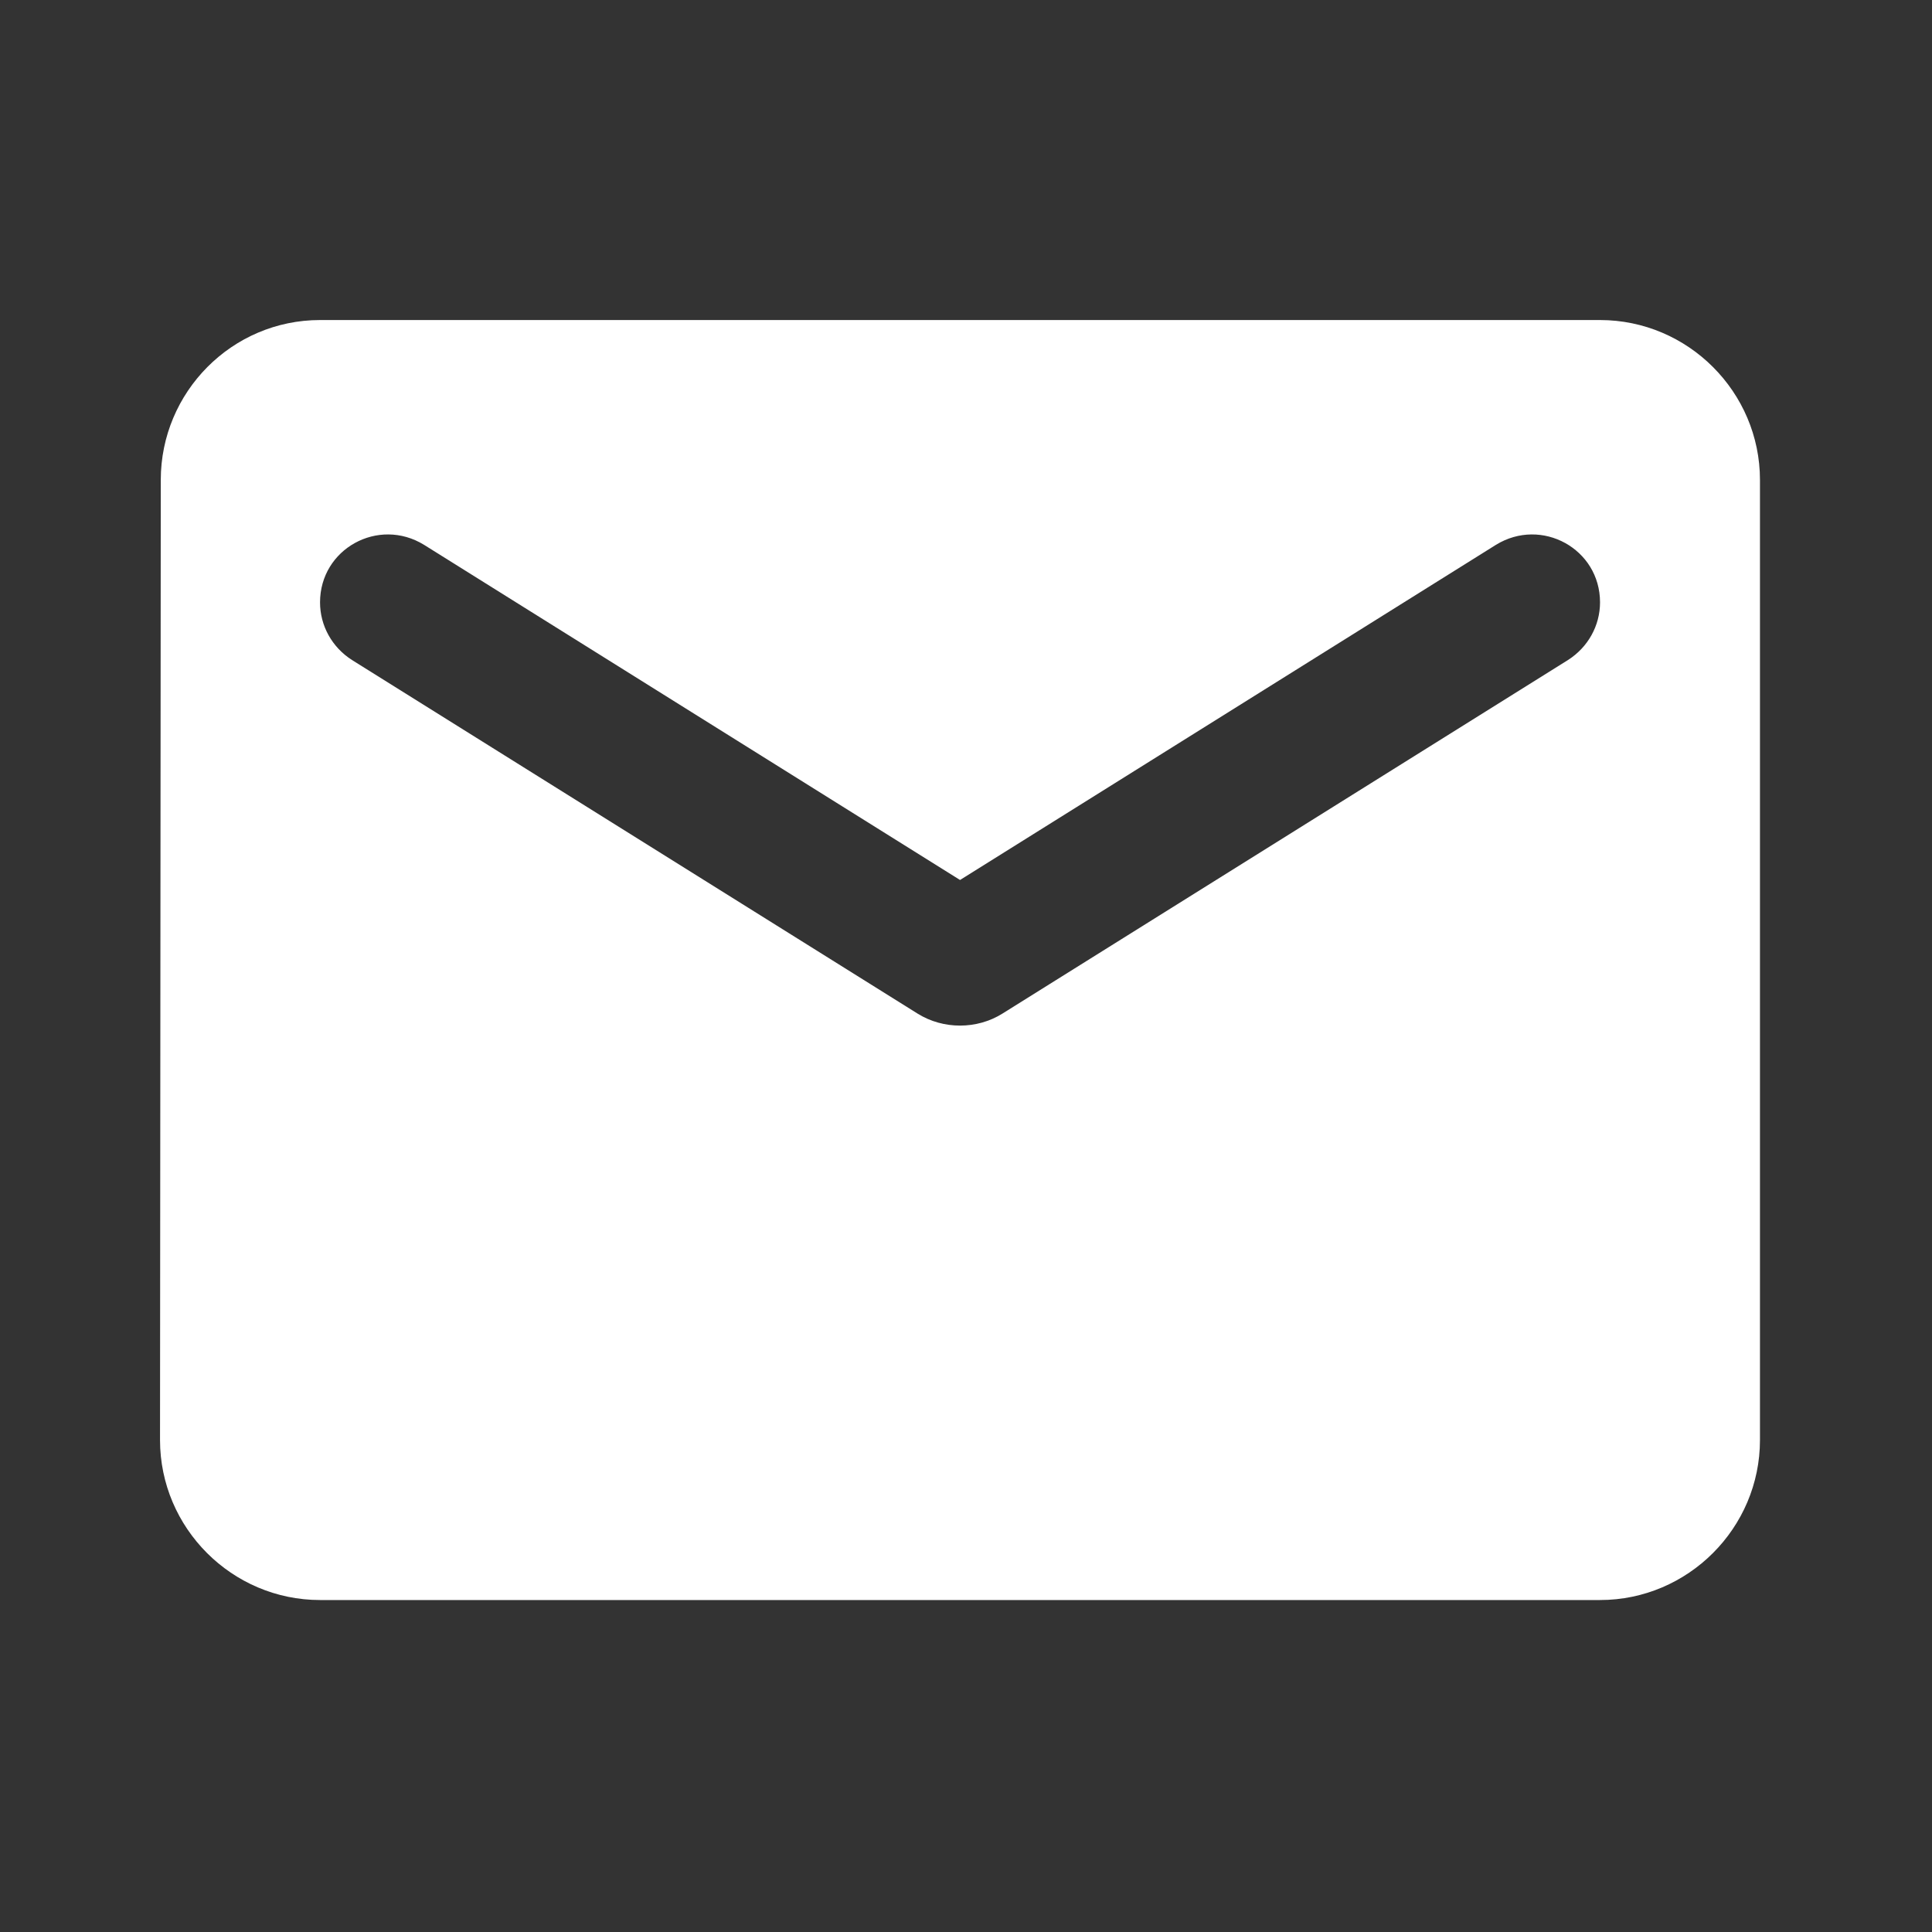
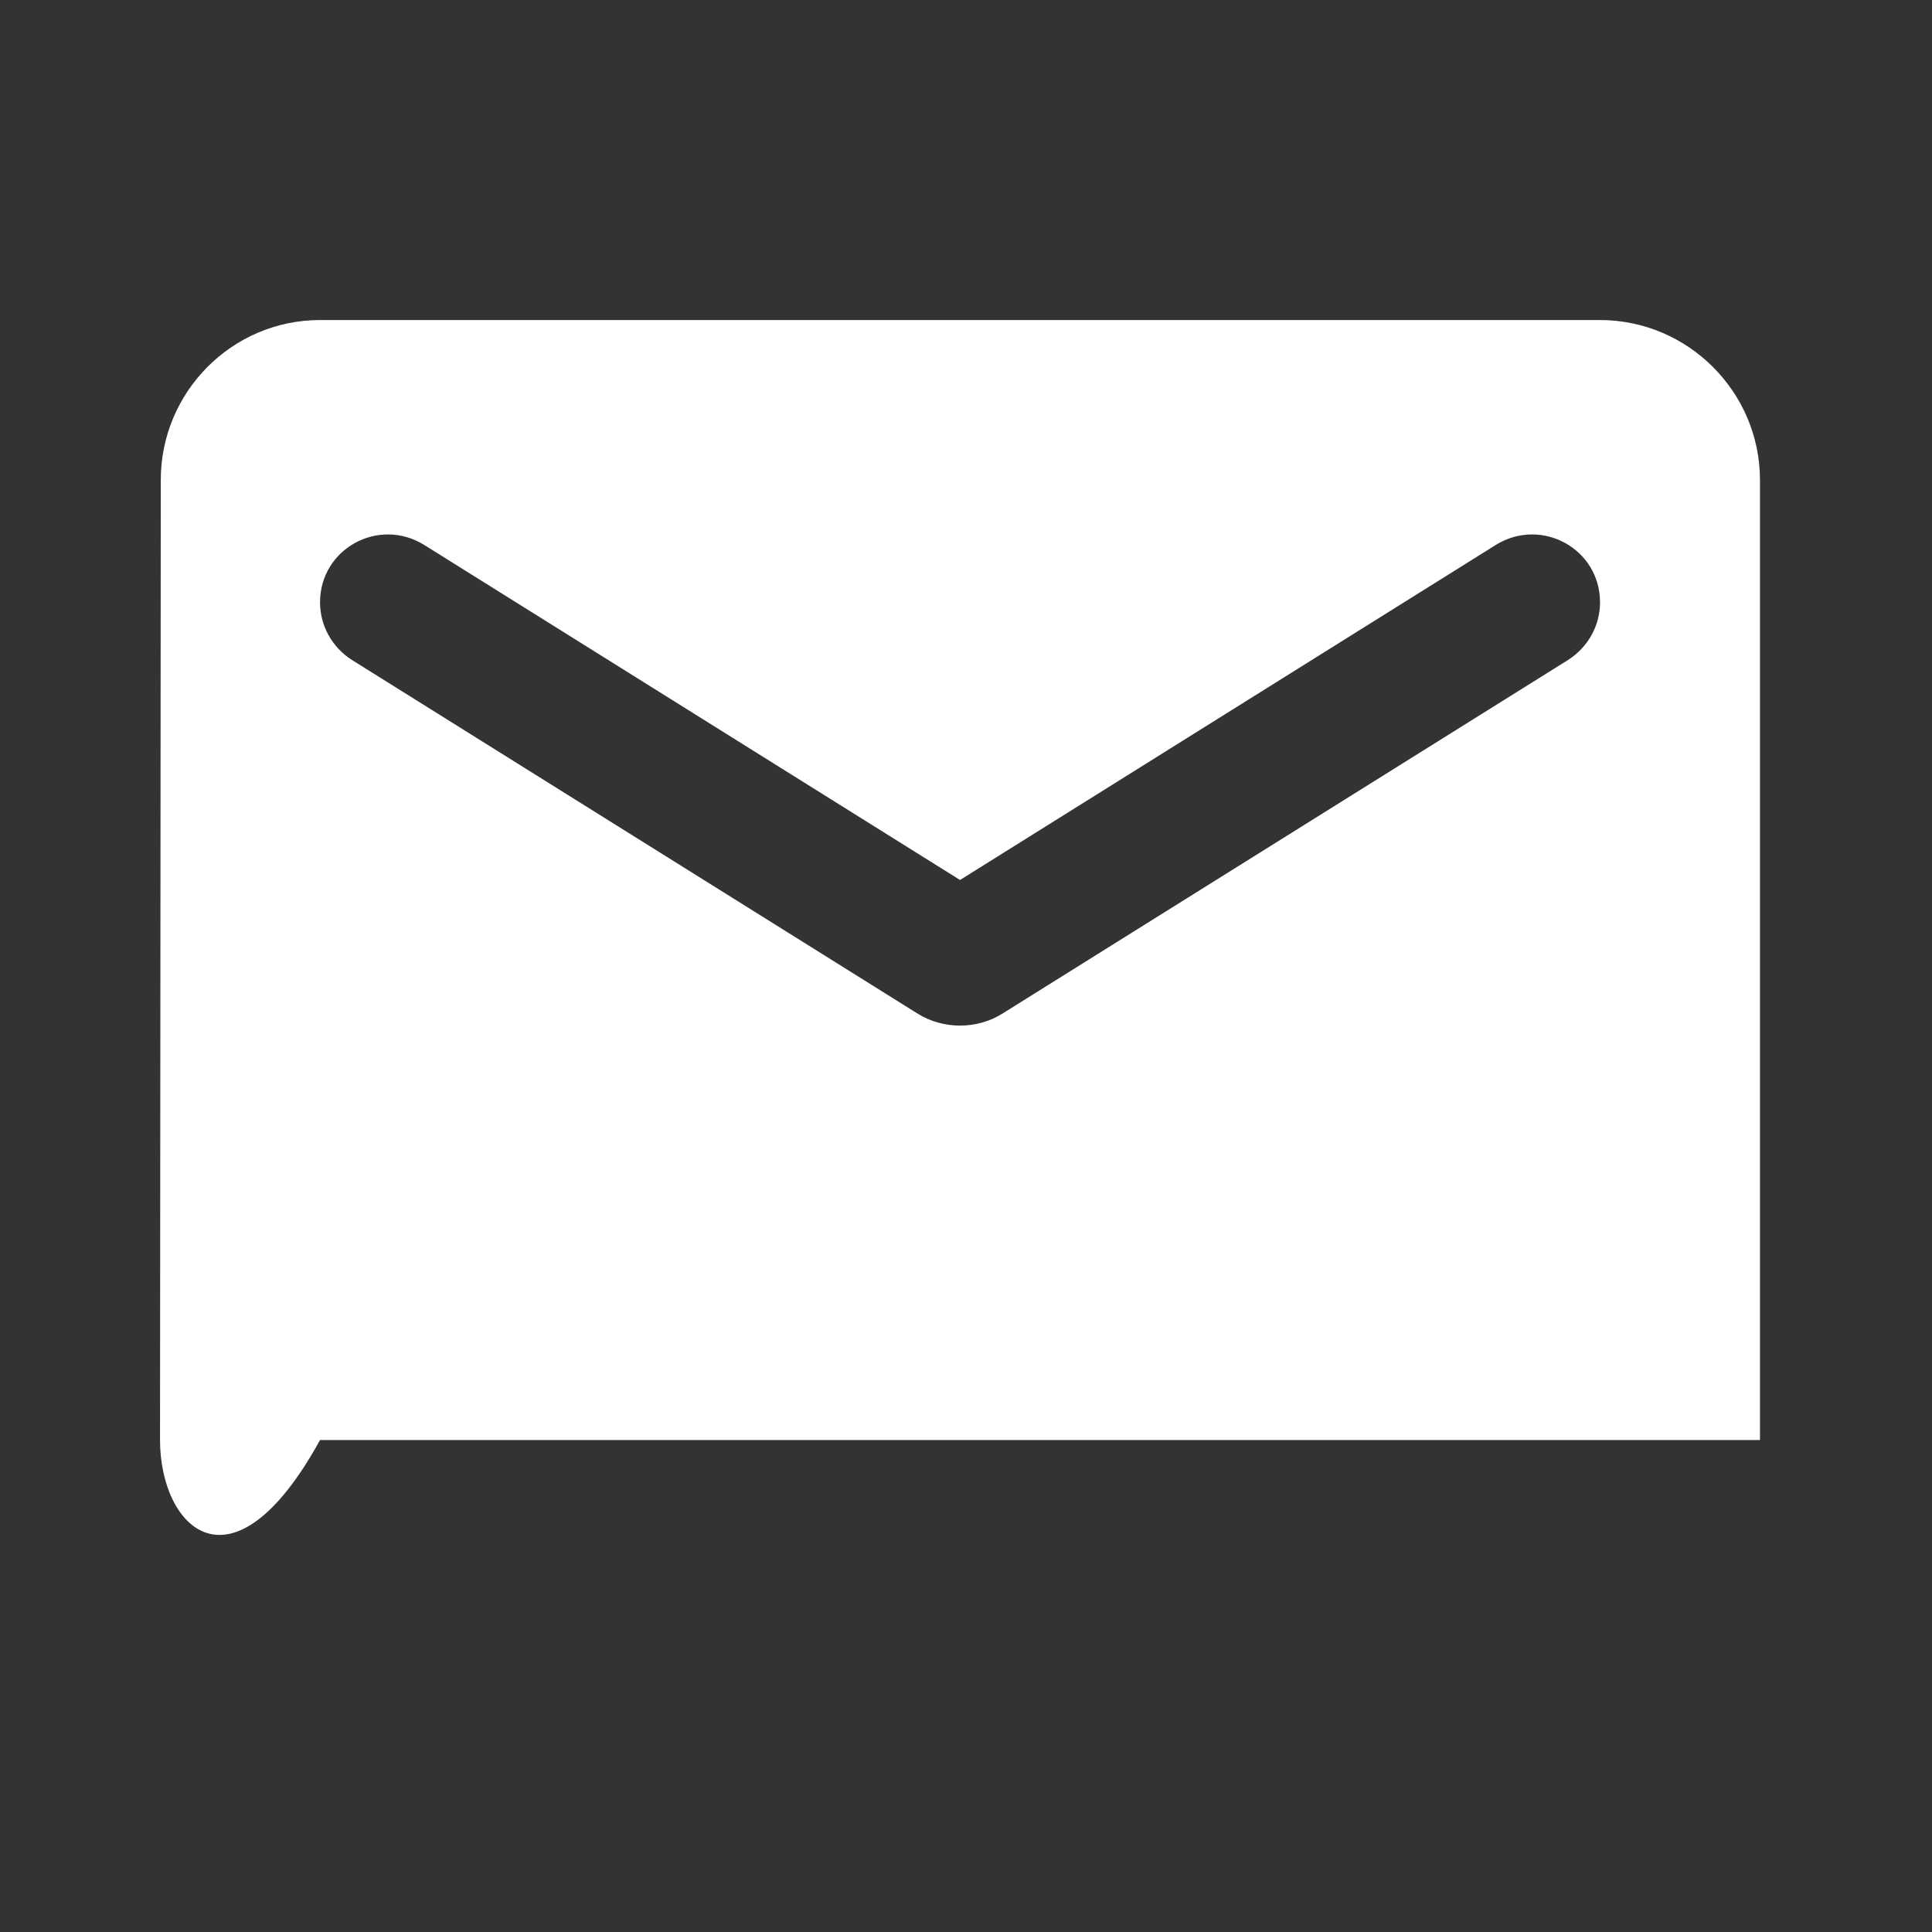
<svg xmlns="http://www.w3.org/2000/svg" width="23" height="23" viewBox="0 0 23 23" fill="none">
  <rect x="0" y="0" width="23" height="23" fill="#333333" stroke="none" />
-   <path fill-rule="evenodd" clip-rule="evenodd" d="M3.81 3.81H19.048C20.095 3.81 20.952 4.667 20.952 5.714V17.143C20.952 18.191 20.095 19.048 19.048 19.048H3.81C2.762 19.048 1.905 18.191 1.905 17.143L1.914 5.714C1.914 4.667 2.762 3.81 3.81 3.81ZM11.933 12.067L18.667 7.857C18.905 7.705 19.048 7.448 19.048 7.171C19.048 6.533 18.352 6.152 17.809 6.486L11.429 10.476L5.048 6.486C4.505 6.152 3.81 6.533 3.81 7.171C3.81 7.448 3.952 7.705 4.19 7.857L10.924 12.067C11.229 12.257 11.629 12.257 11.933 12.067Z" fill="white" />
+   <path fill-rule="evenodd" clip-rule="evenodd" d="M3.81 3.81H19.048C20.095 3.81 20.952 4.667 20.952 5.714V17.143H3.81C2.762 19.048 1.905 18.191 1.905 17.143L1.914 5.714C1.914 4.667 2.762 3.81 3.81 3.81ZM11.933 12.067L18.667 7.857C18.905 7.705 19.048 7.448 19.048 7.171C19.048 6.533 18.352 6.152 17.809 6.486L11.429 10.476L5.048 6.486C4.505 6.152 3.81 6.533 3.81 7.171C3.81 7.448 3.952 7.705 4.19 7.857L10.924 12.067C11.229 12.257 11.629 12.257 11.933 12.067Z" fill="white" />
</svg>